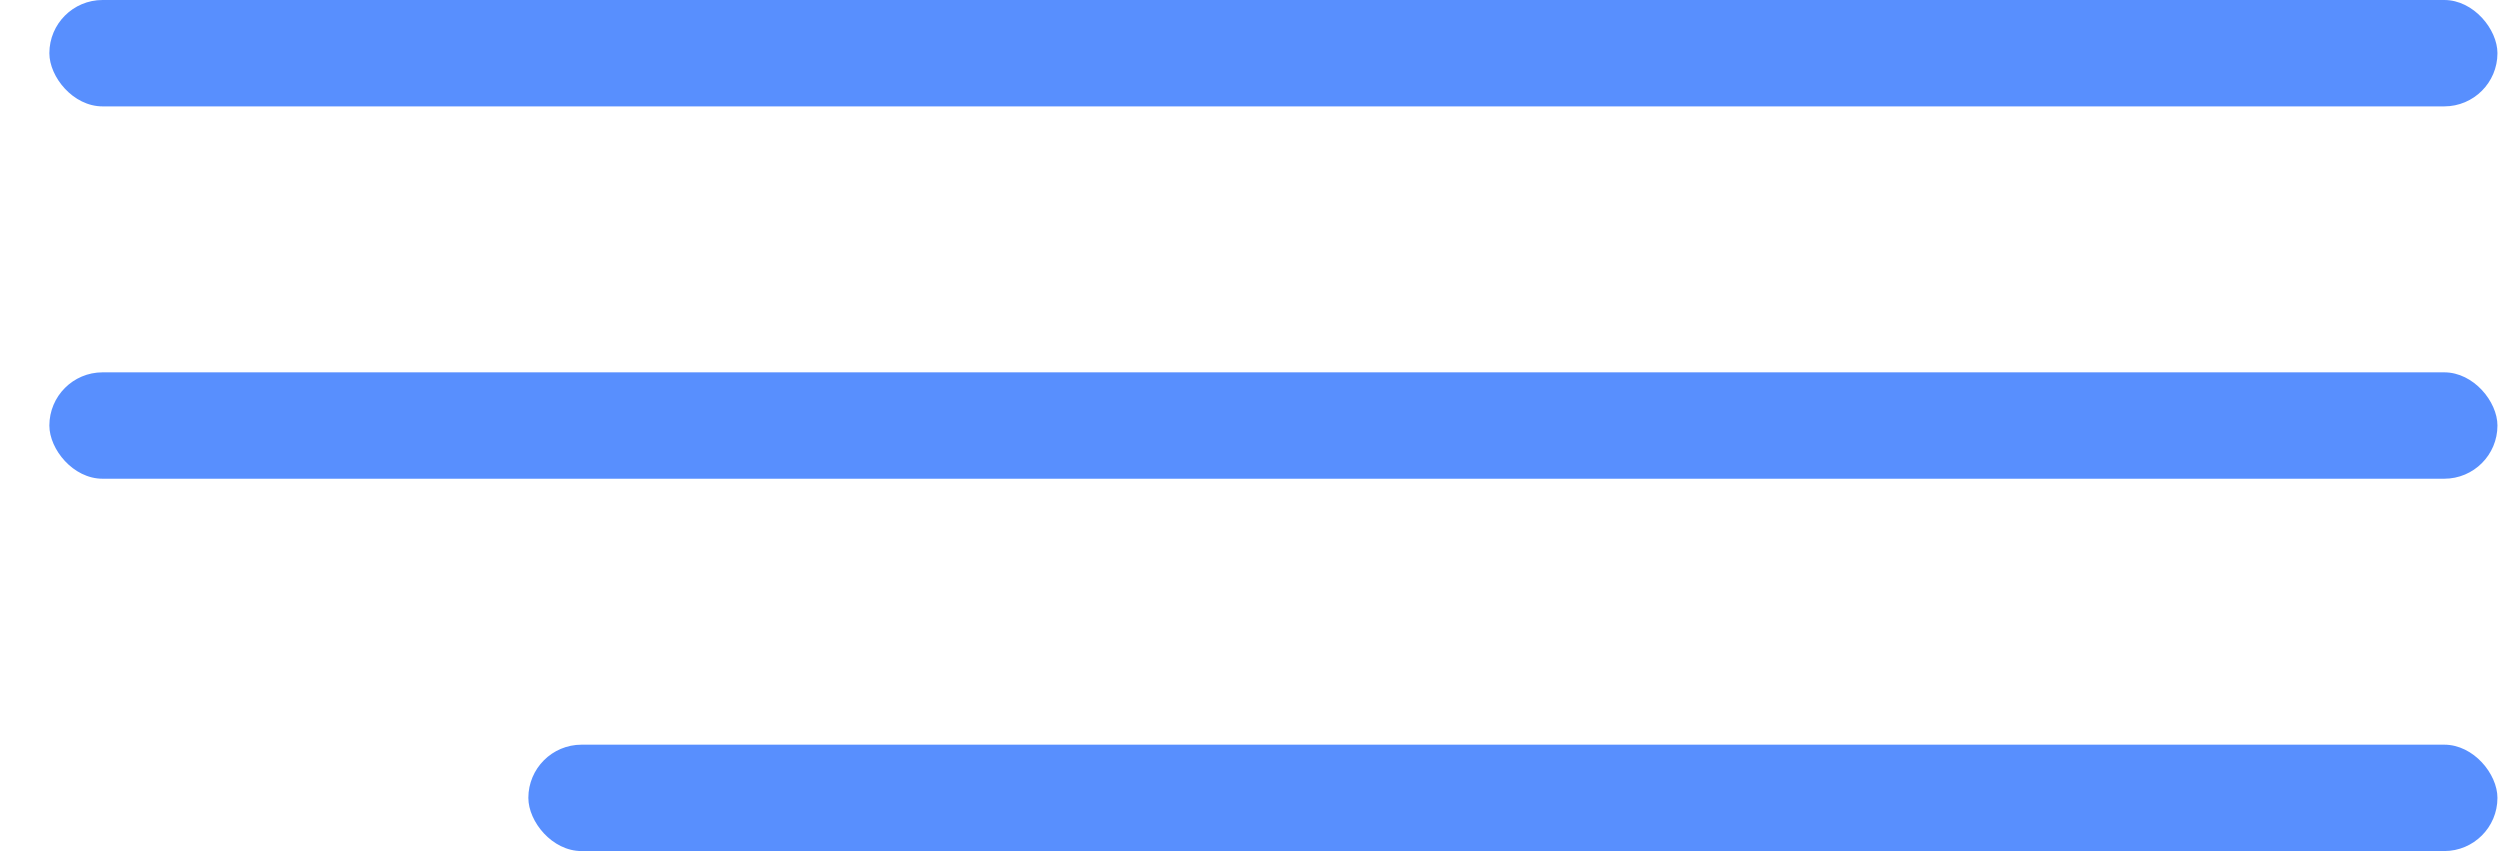
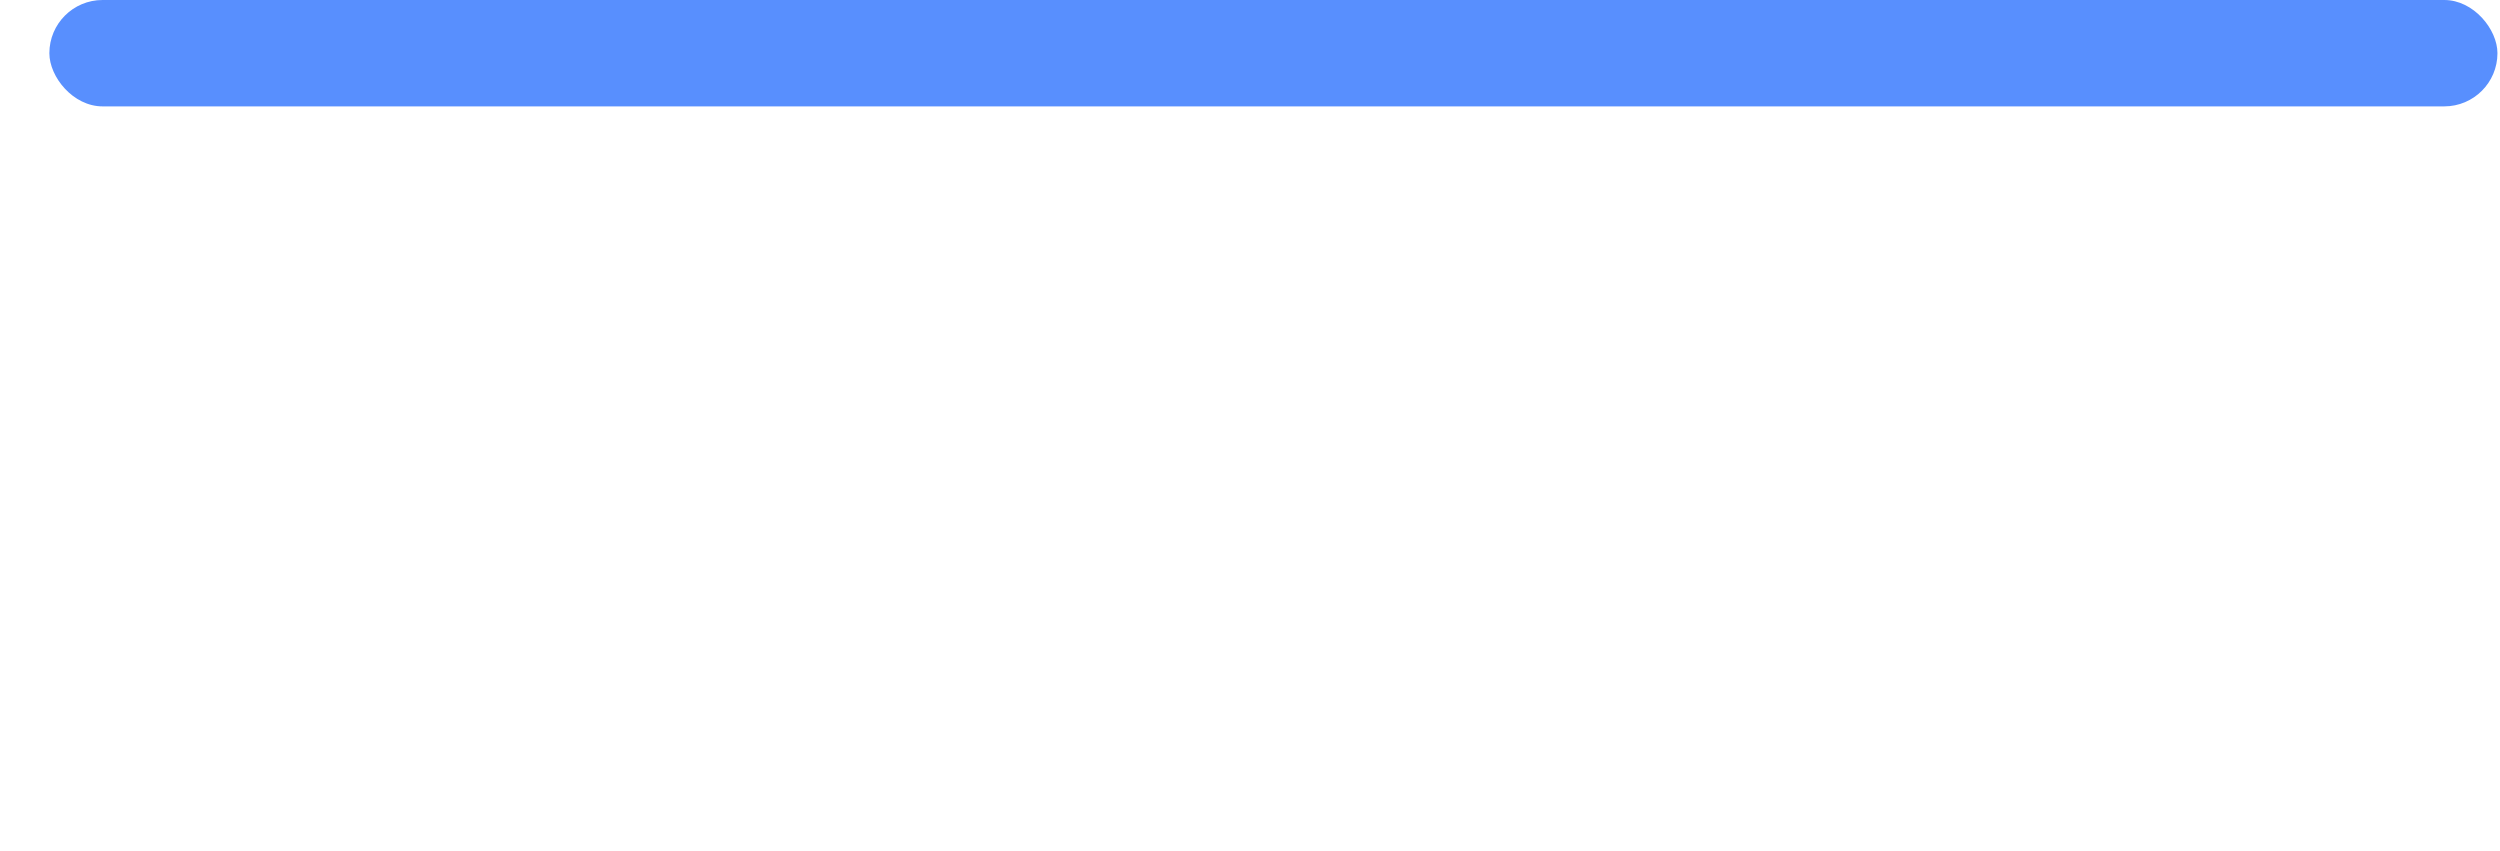
<svg xmlns="http://www.w3.org/2000/svg" width="47" height="16" viewBox="0 0 47 16" fill="none">
  <rect x="0.928" width="46.024" height="2" rx="1" fill="#588FFE" />
-   <rect x="0.928" y="7" width="46.024" height="2" rx="1" fill="#588FFE" />
-   <rect x="9.933" y="14" width="37.019" height="2" rx="1" fill="#588FFE" />
</svg>